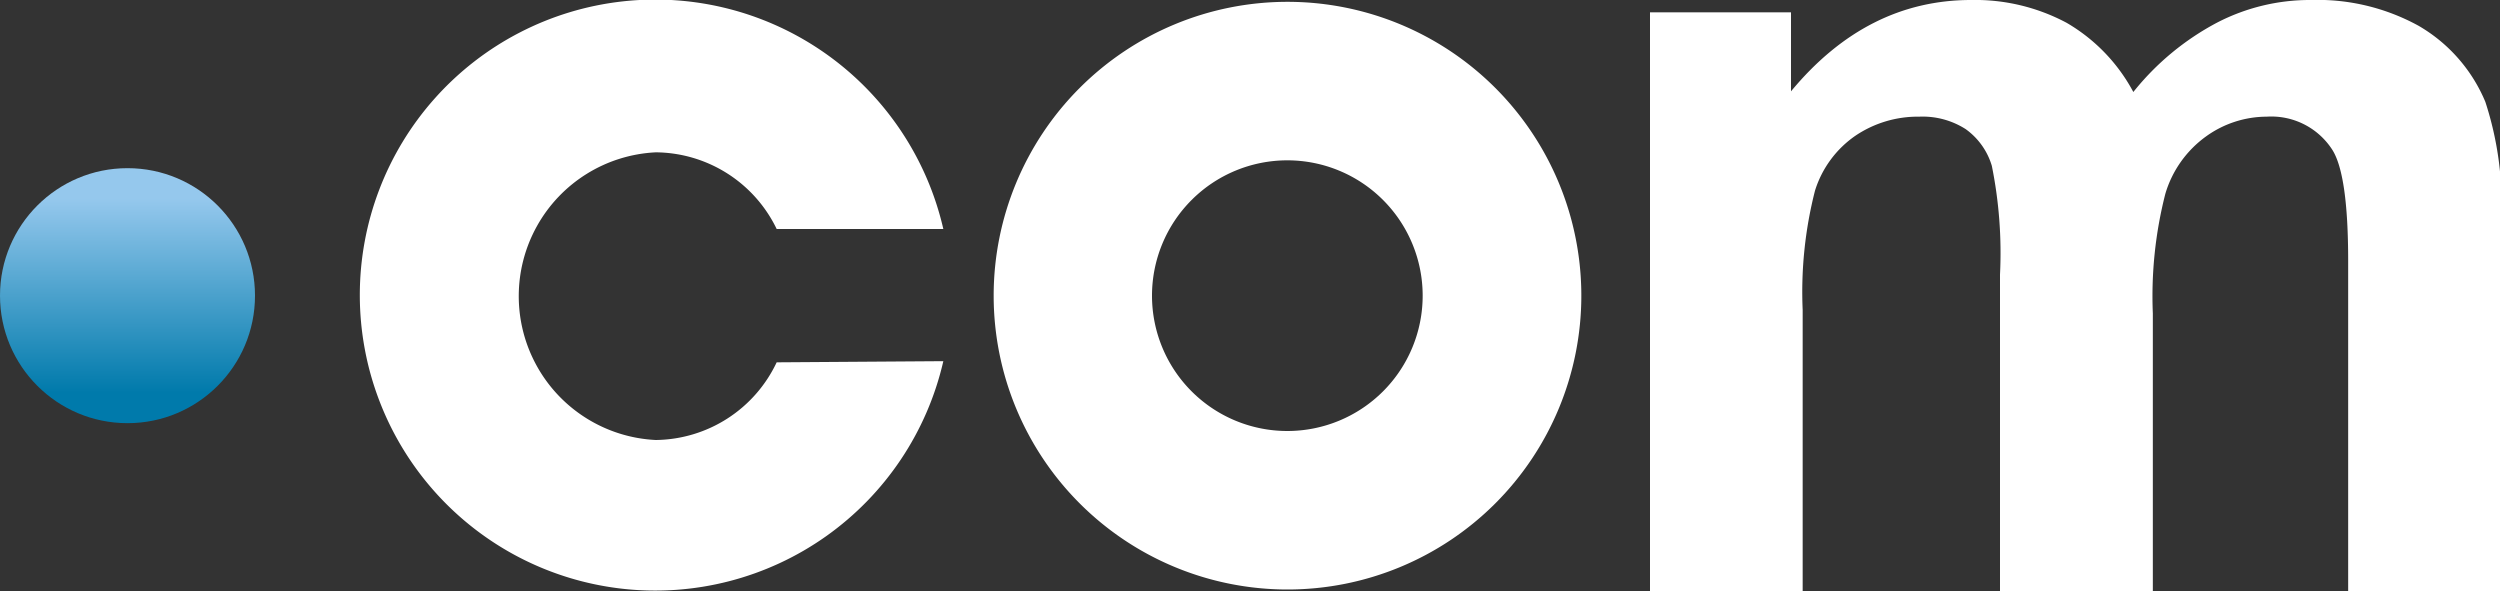
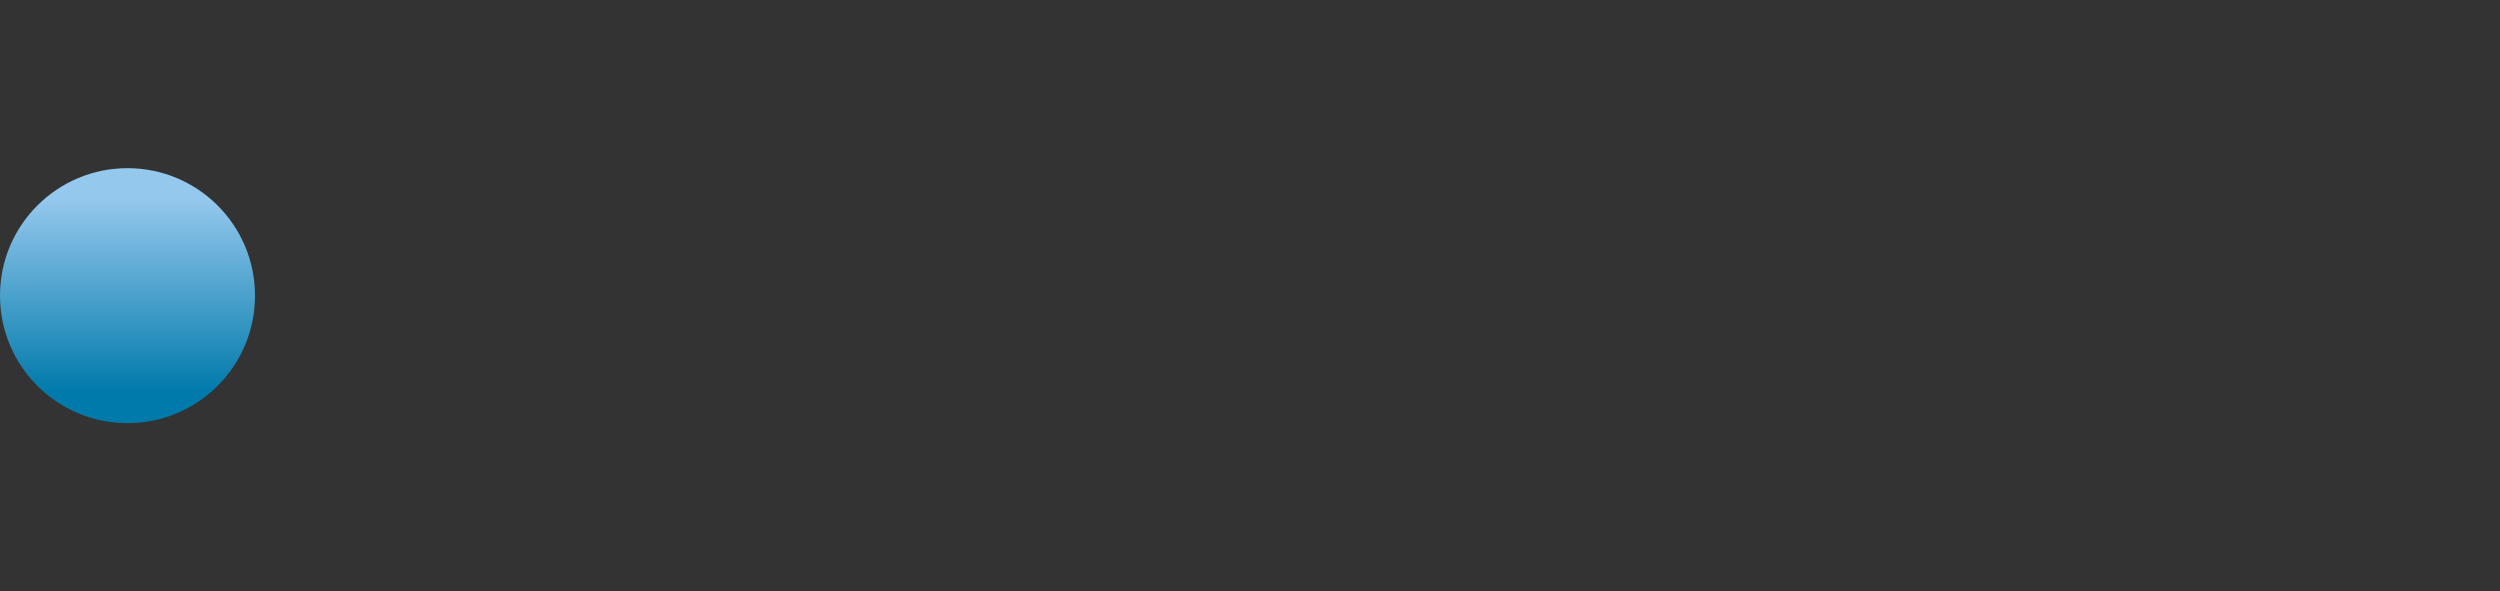
<svg xmlns="http://www.w3.org/2000/svg" viewBox="0 0 150 35.48">
  <rect x="0" y="0" width="150" height="35.48" fill="#333333" stroke="none" />
  <defs>
    <linearGradient id="a" x1="7.65" y1="25.39" x2="7.65" y2="10.09" gradientUnits="userSpaceOnUse">
      <stop offset="0.12" stop-color="#007aab" />
      <stop offset="0.88" stop-color="#95c8ed" />
    </linearGradient>
  </defs>
  <title>white-com</title>
-   <path d="M99,.74h8.46V5.48Q112,0,118.27,0A11.65,11.65,0,0,1,124,1.37a10.55,10.55,0,0,1,4,4.15,16,16,0,0,1,5-4.15A12.1,12.1,0,0,1,138.65,0a12.59,12.59,0,0,1,6.47,1.55,9.51,9.51,0,0,1,4,4.56,19.77,19.77,0,0,1,.95,7.19V35.48h-9.18V15.65q0-5.16-.95-6.66A4.35,4.35,0,0,0,136,7a6.25,6.25,0,0,0-3.63,1.18,6.52,6.52,0,0,0-2.45,3.45,24.79,24.79,0,0,0-.75,7.17V35.48H120v-19a26.37,26.37,0,0,0-.49-6.53,4.17,4.17,0,0,0-1.58-2.21A4.8,4.8,0,0,0,115.15,7a6.69,6.69,0,0,0-3.82,1.14,6.27,6.27,0,0,0-2.43,3.3,24.52,24.52,0,0,0-.74,7.15V35.48H99Z" style="fill:#fff" />
-   <path d="M77.24.11A17.63,17.63,0,1,0,94.88,17.74,17.63,17.63,0,0,0,77.24.11Zm0,25.75a8.12,8.12,0,1,1,8.12-8.12h0a8.12,8.12,0,0,1-8.12,8.12Z" style="fill:#fff" />
-   <path d="M46.6,21.74a8.12,8.12,0,0,1-7.25,4.66,8.64,8.64,0,0,1,0-17.26,8.12,8.12,0,0,1,7.25,4.6h10a17.73,17.73,0,1,0,0,7.93Z" style="fill:#fff" />
  <circle cx="7.65" cy="17.74" r="7.65" style="fill:url(#a)" />
</svg>